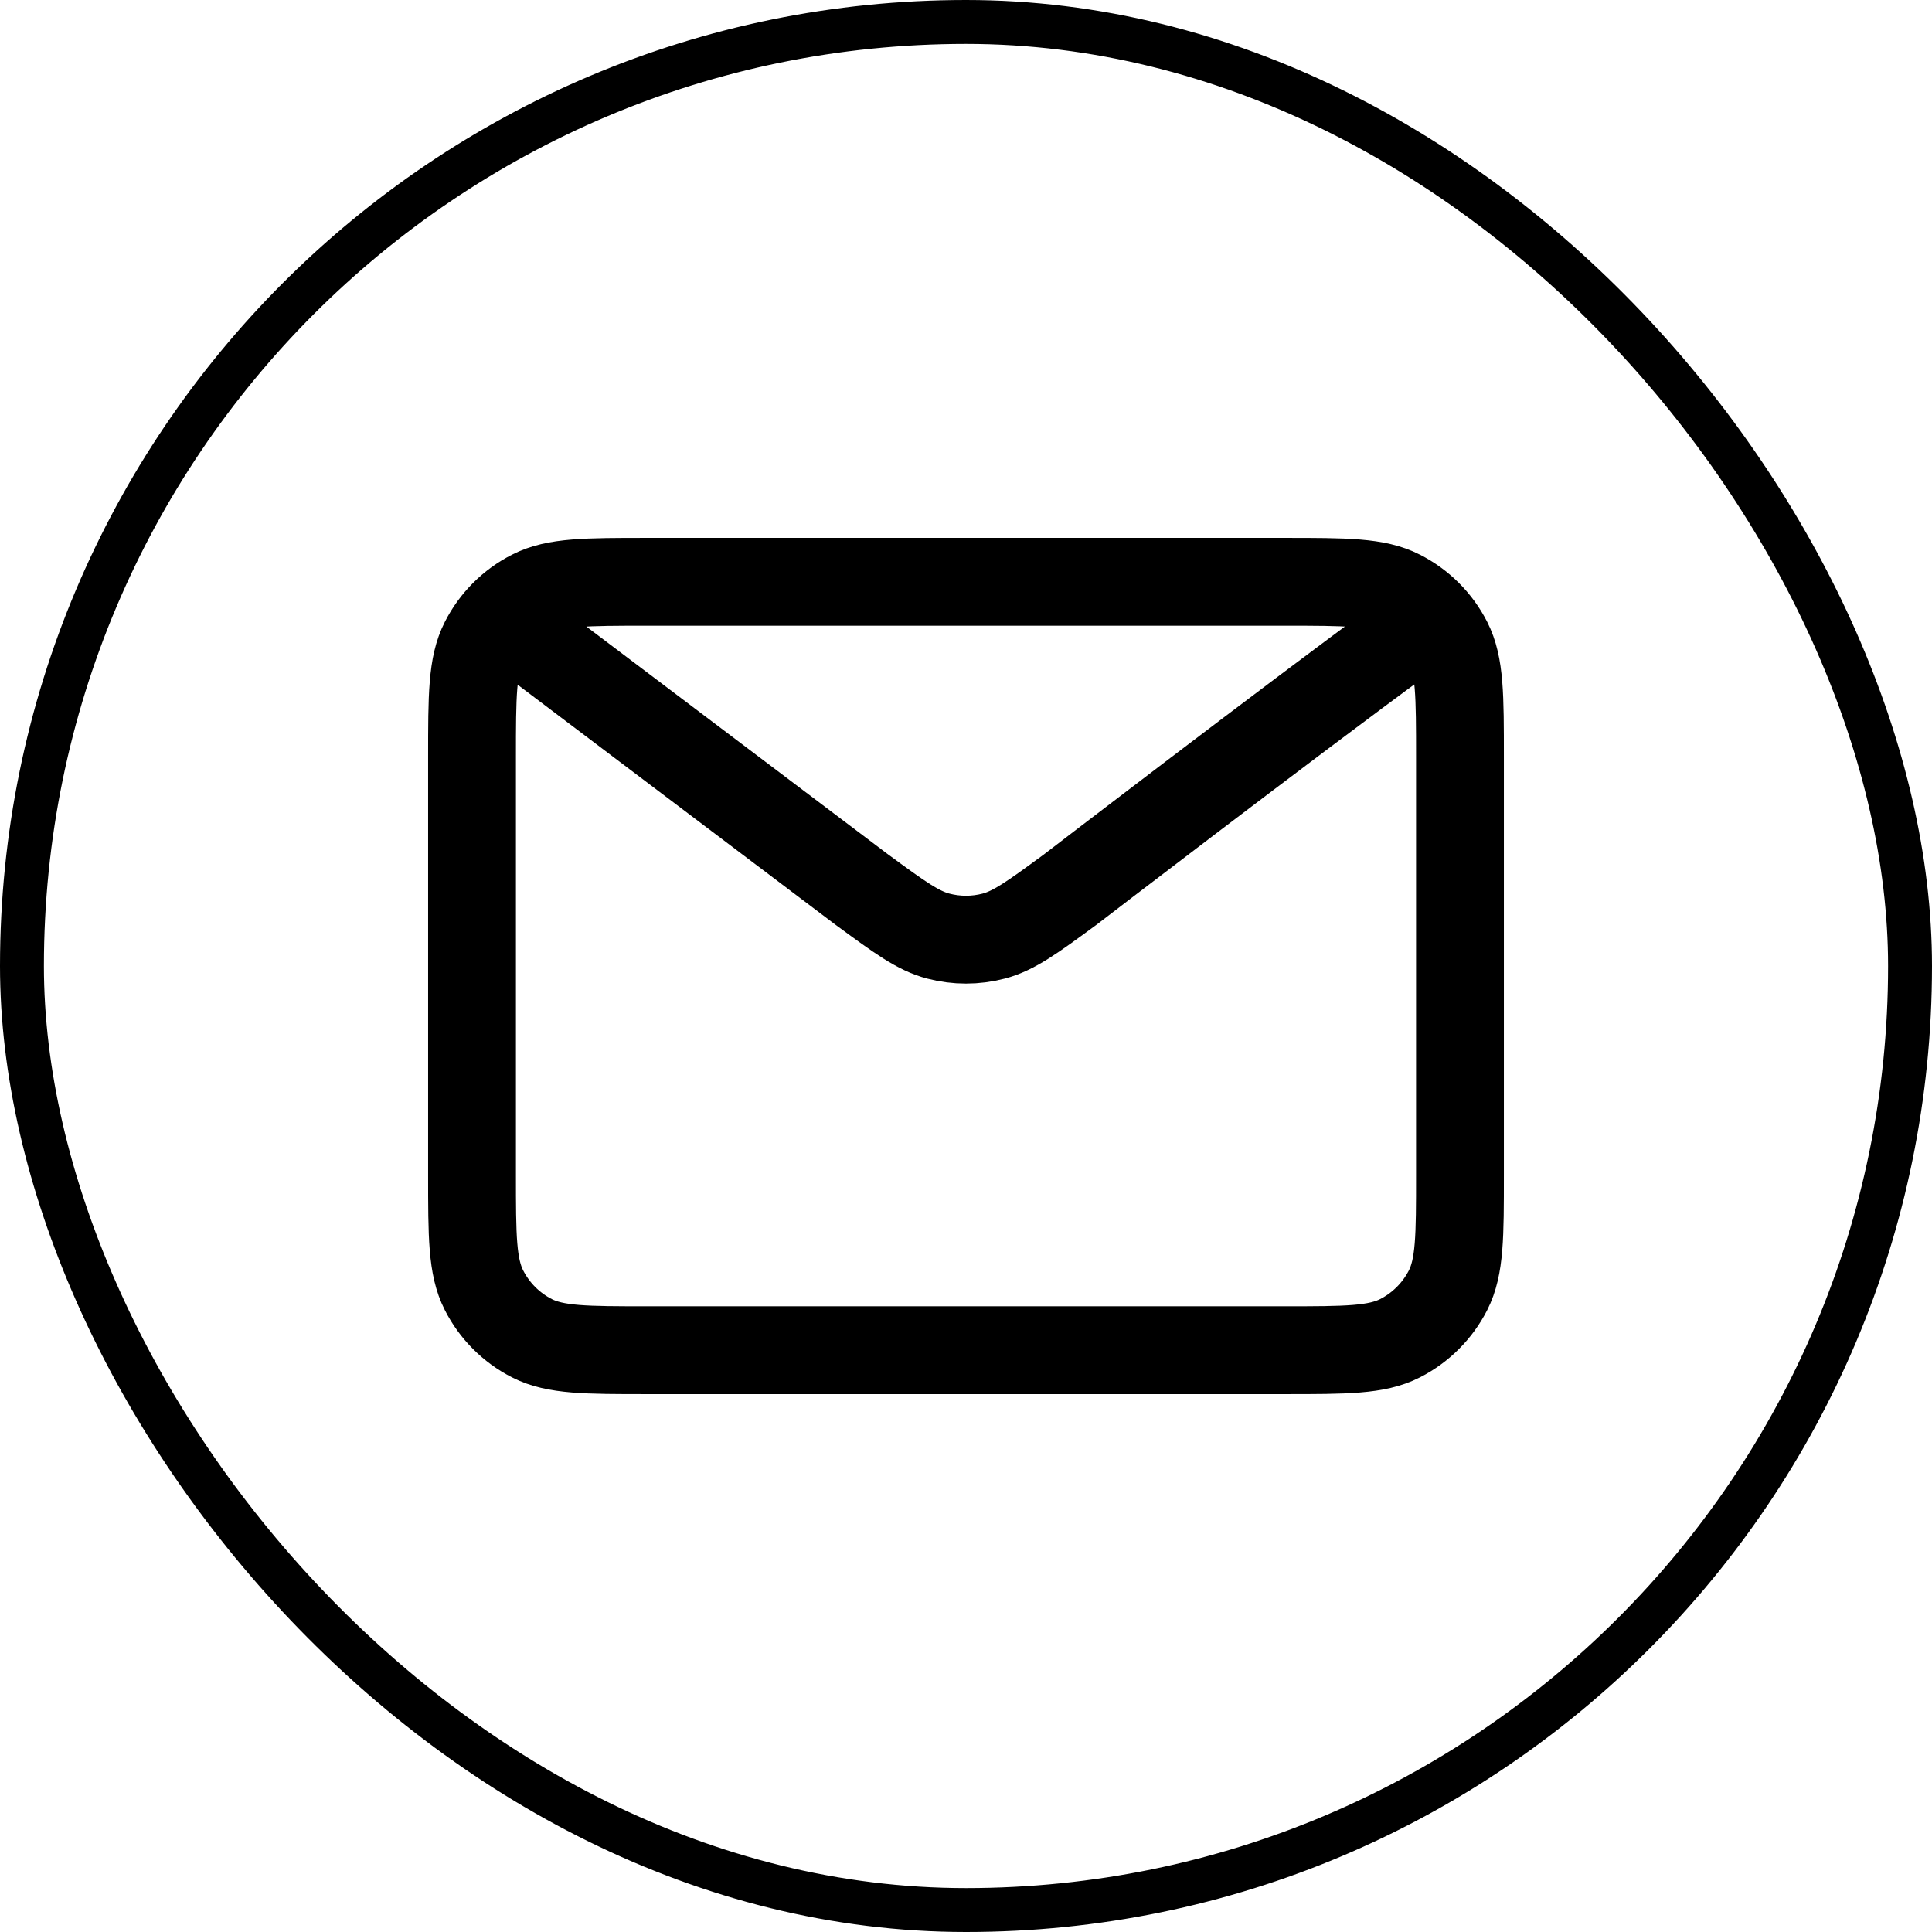
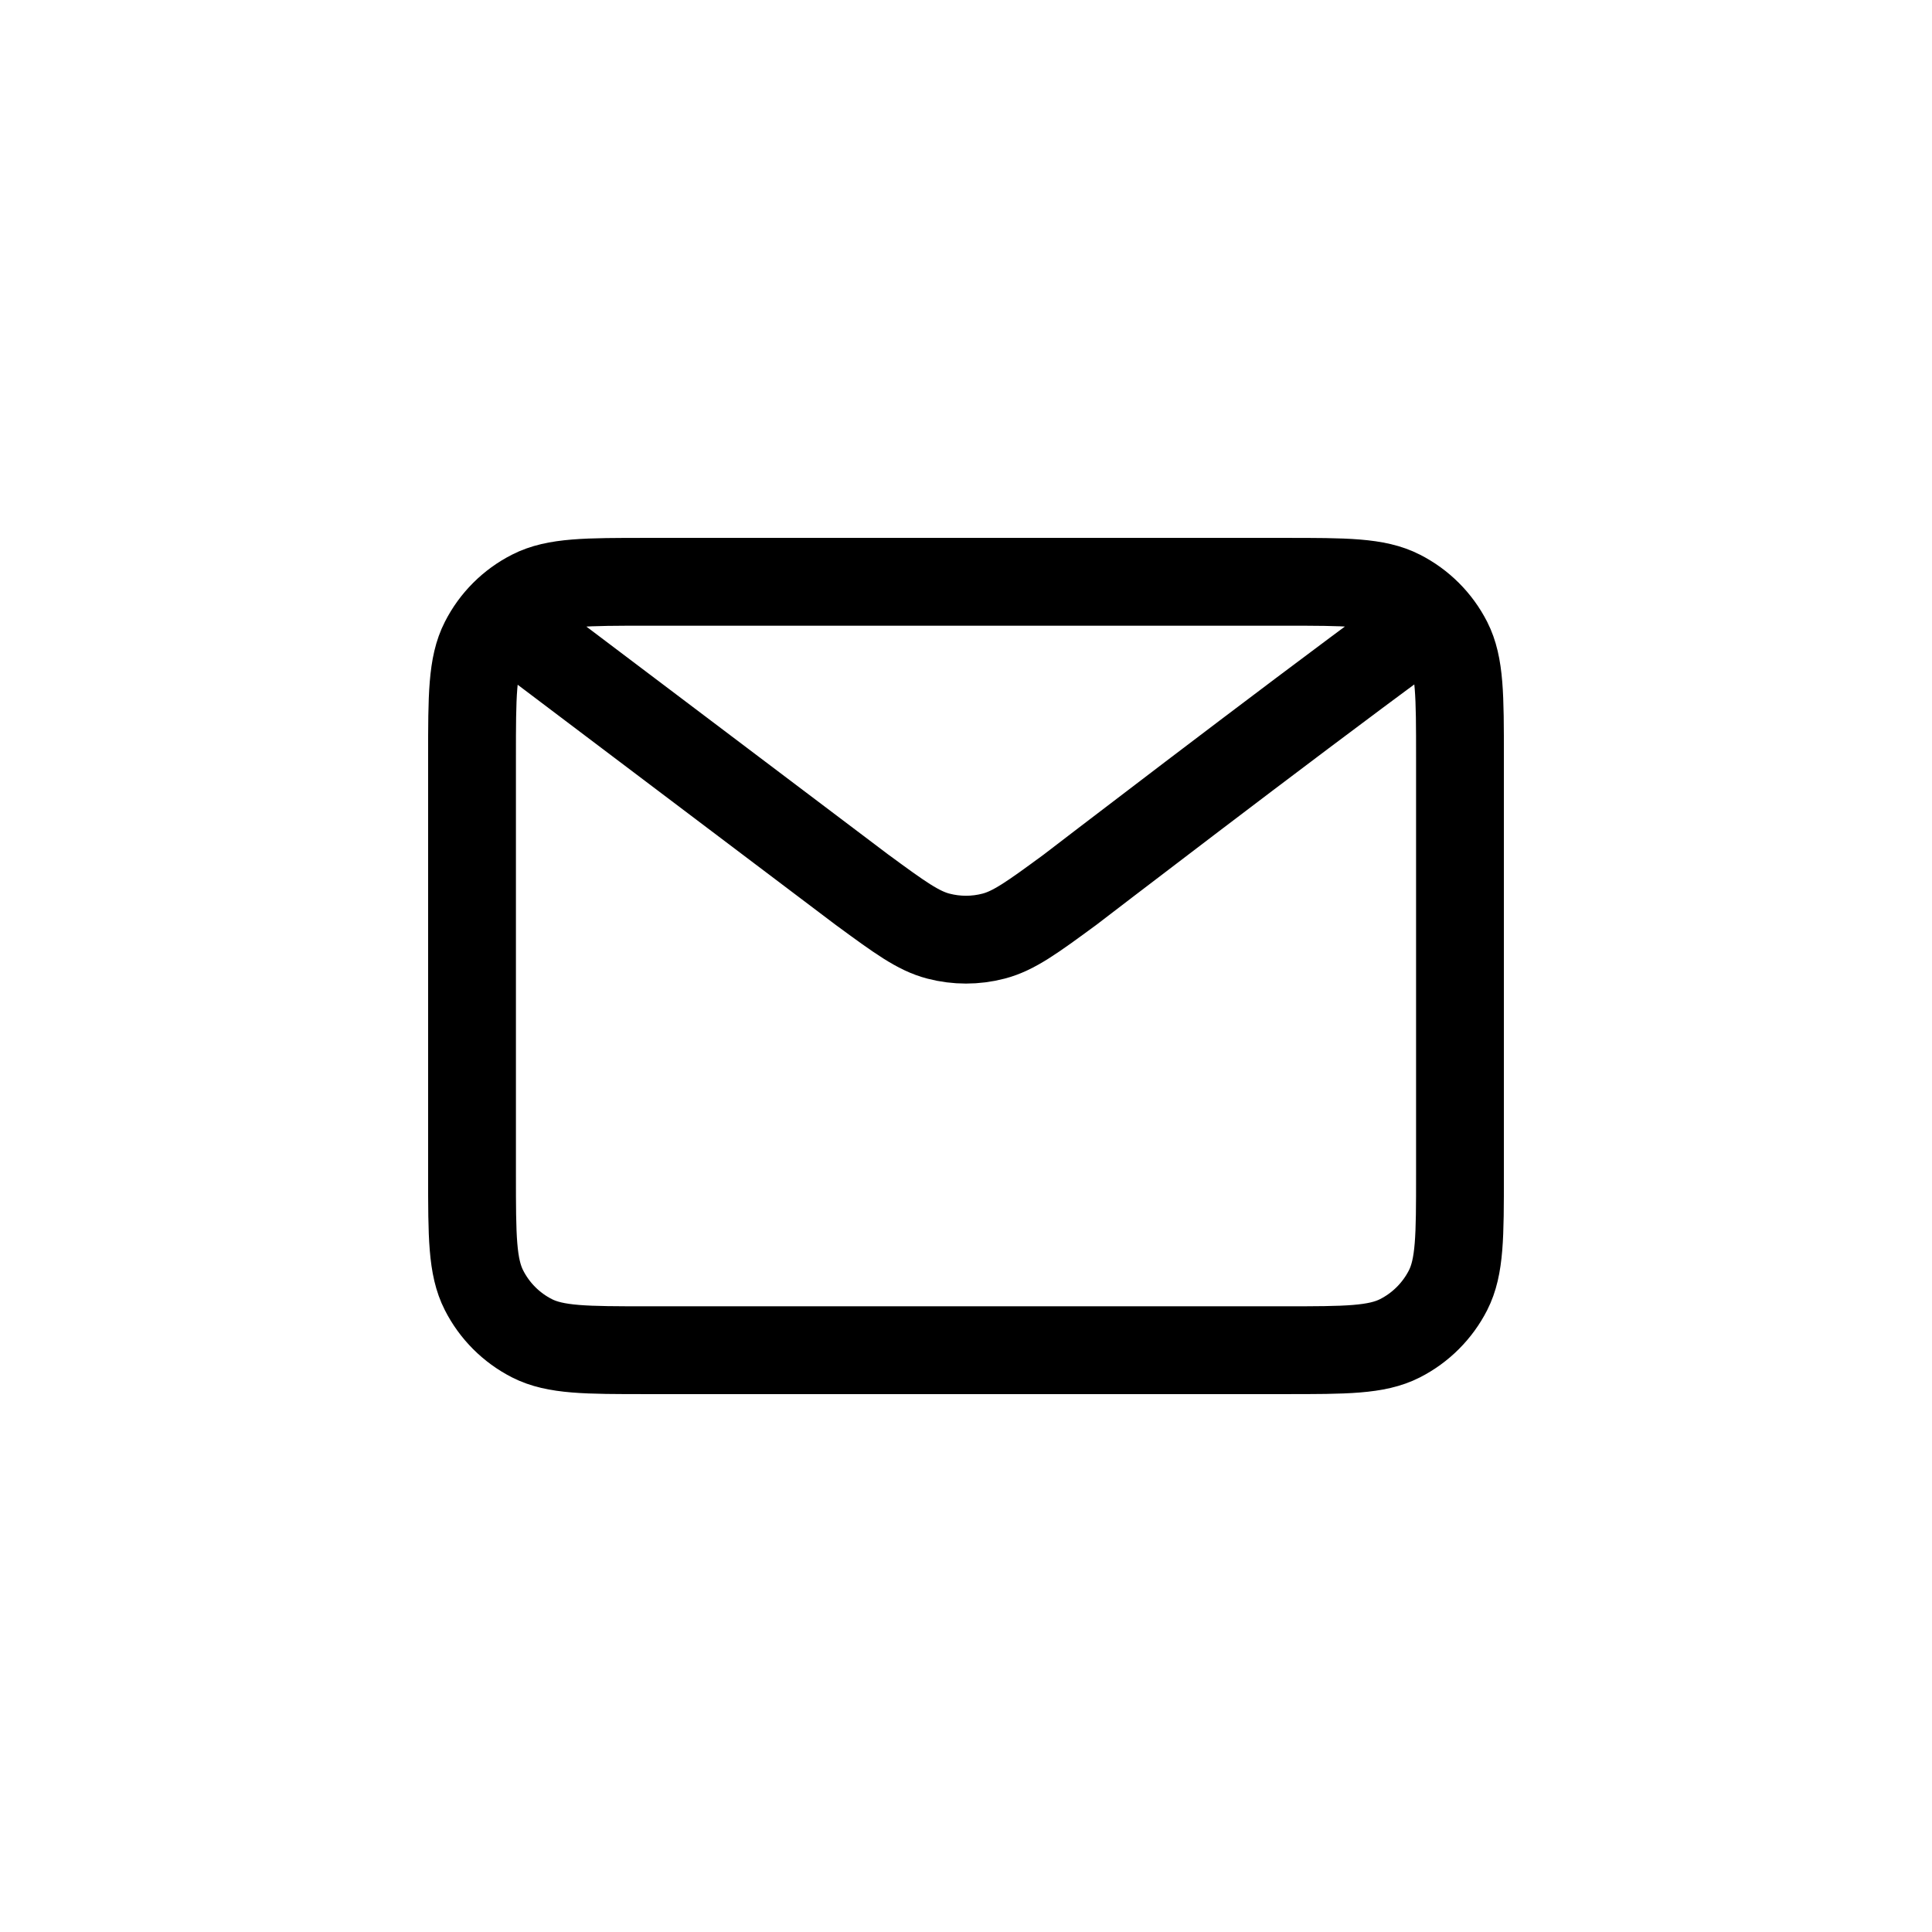
<svg xmlns="http://www.w3.org/2000/svg" width="44" height="44" viewBox="0 0 44 44" fill="none">
-   <rect x="0.5" y="0.5" width="43" height="43" rx="21.5" stroke="#000000" />
  <path d="M12 14.5L19.634 20.265L19.637 20.267C20.485 20.889 20.909 21.2 21.373 21.32C21.784 21.427 22.216 21.427 22.626 21.32C23.091 21.2 23.517 20.888 24.366 20.265C24.366 20.265 29.263 16.507 32 14.5M10.75 26.75V17.25C10.75 15.85 10.75 15.149 11.023 14.615C11.262 14.144 11.644 13.762 12.115 13.523C12.649 13.25 13.35 13.25 14.75 13.25H29.25C30.65 13.25 31.349 13.25 31.884 13.523C32.355 13.762 32.738 14.144 32.978 14.615C33.25 15.149 33.25 15.849 33.25 17.246V26.755C33.25 28.152 33.25 28.851 32.978 29.385C32.738 29.855 32.355 30.238 31.884 30.478C31.35 30.75 30.651 30.75 29.254 30.75H14.746C13.349 30.75 12.649 30.75 12.115 30.478C11.644 30.238 11.262 29.855 11.023 29.385C10.75 28.85 10.75 28.15 10.75 26.75Z" stroke="#000000" stroke-width="2" stroke-linecap="round" stroke-linejoin="round" />
</svg>